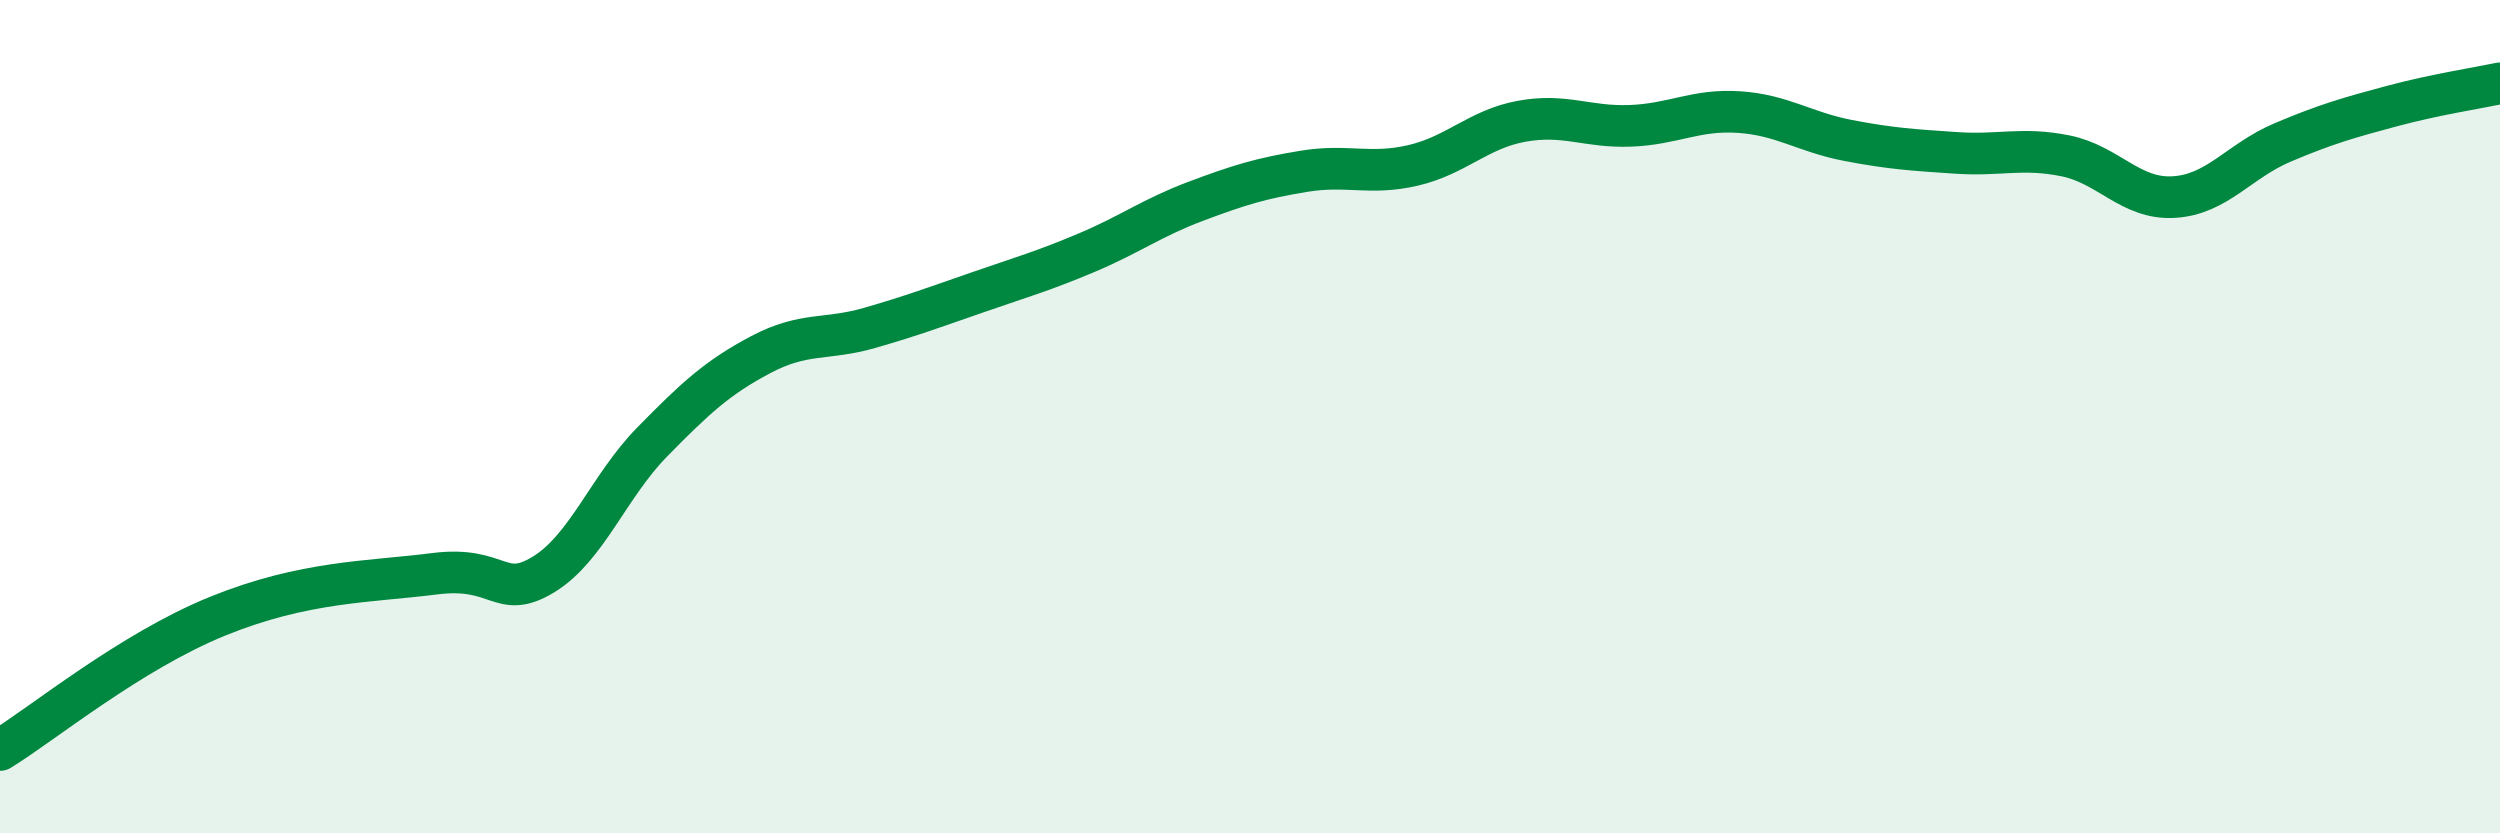
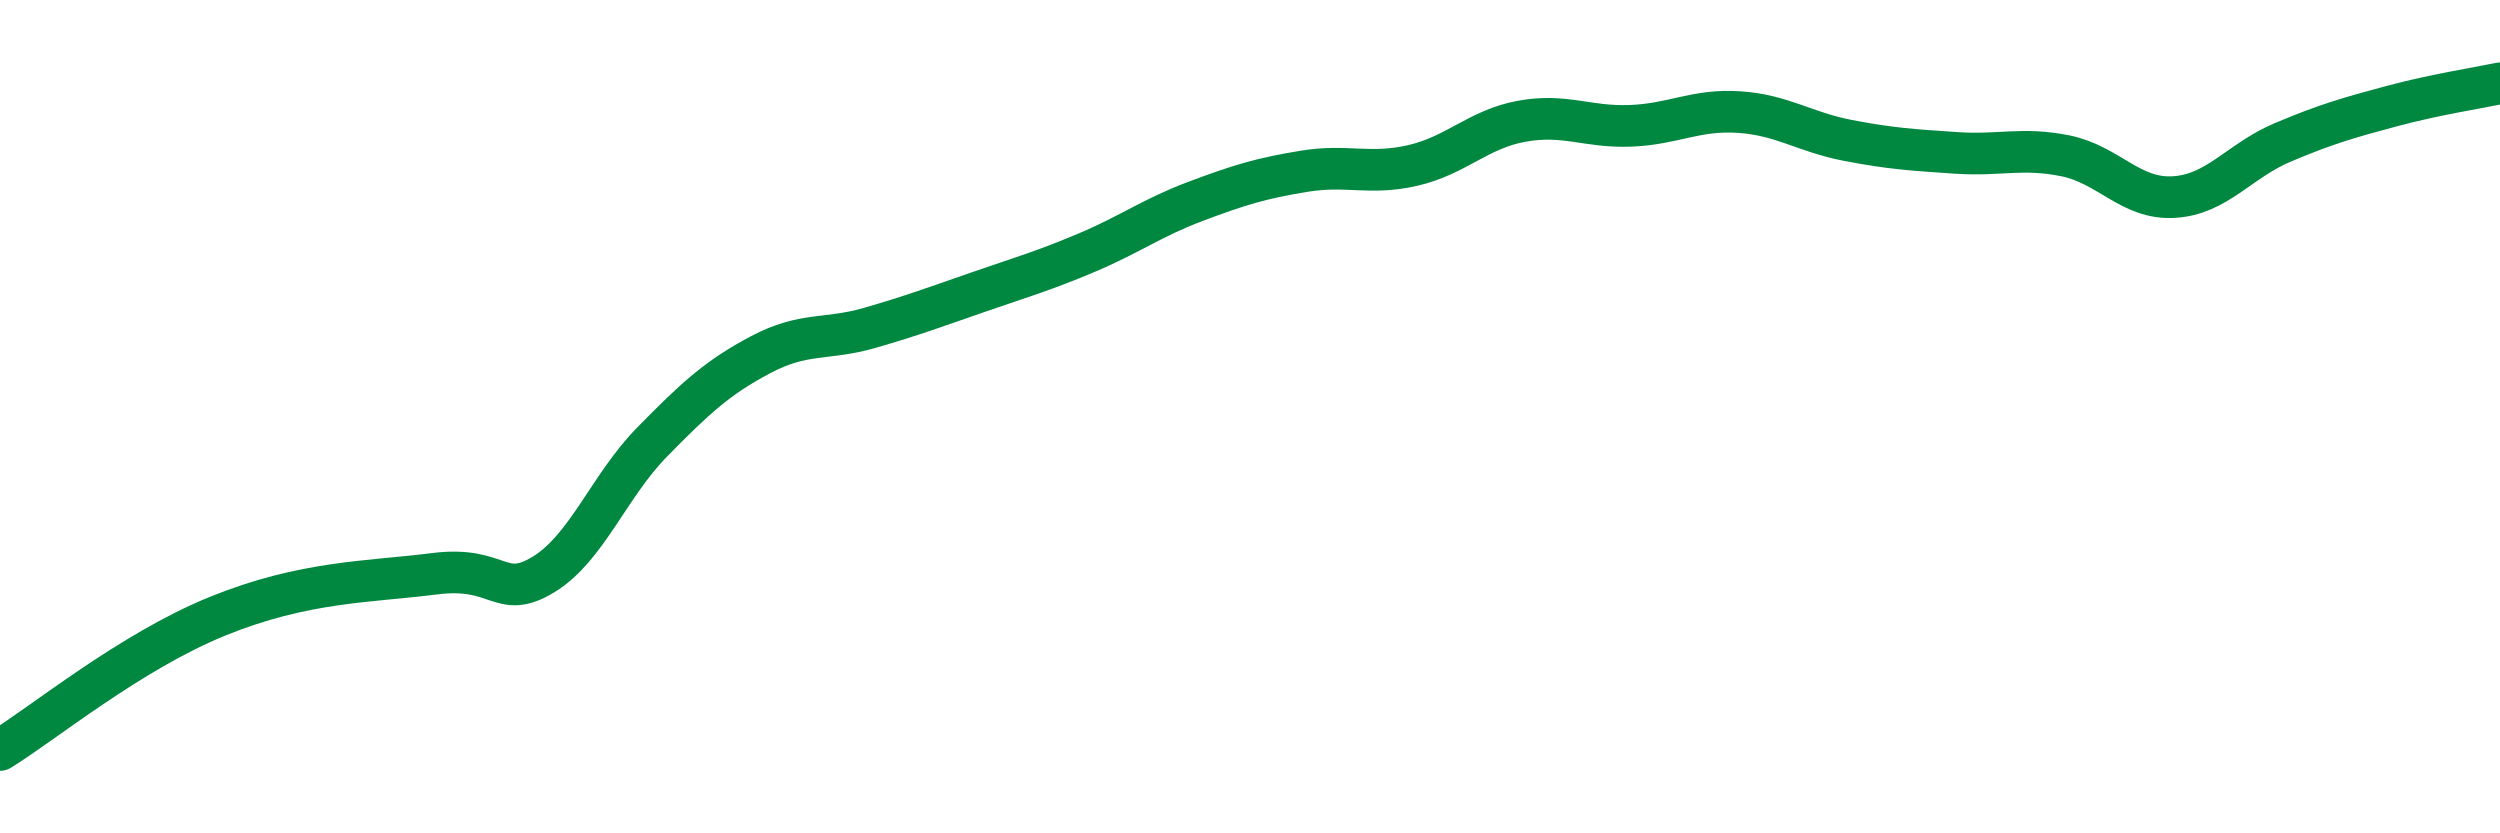
<svg xmlns="http://www.w3.org/2000/svg" width="60" height="20" viewBox="0 0 60 20">
-   <path d="M 0,18 C 1.04,17.36 3.13,15.64 5.22,14.79 C 7.31,13.94 8.87,13.97 10.43,13.77 C 11.99,13.57 12,14.42 13.04,13.79 C 14.08,13.16 14.61,11.67 15.65,10.61 C 16.69,9.55 17.22,9.06 18.26,8.51 C 19.3,7.96 19.83,8.17 20.87,7.87 C 21.91,7.57 22.44,7.37 23.48,7.01 C 24.52,6.65 25.05,6.5 26.09,6.06 C 27.13,5.62 27.66,5.22 28.7,4.83 C 29.74,4.44 30.26,4.28 31.3,4.11 C 32.34,3.94 32.87,4.21 33.91,3.97 C 34.95,3.73 35.48,3.1 36.52,2.91 C 37.56,2.72 38.09,3.06 39.13,3.02 C 40.17,2.98 40.7,2.62 41.74,2.69 C 42.78,2.76 43.31,3.17 44.35,3.37 C 45.39,3.57 45.92,3.6 46.96,3.67 C 48,3.74 48.53,3.53 49.57,3.74 C 50.61,3.95 51.13,4.79 52.17,4.73 C 53.21,4.67 53.74,3.86 54.78,3.42 C 55.82,2.98 56.35,2.83 57.39,2.55 C 58.43,2.27 59.48,2.11 60,2L60 20L0 20Z" fill="#008740" opacity="0.1" stroke-linecap="round" stroke-linejoin="round" />
  <path d="M 0,18 C 1.04,17.36 3.13,15.64 5.22,14.79 C 7.31,13.94 8.87,13.97 10.43,13.77 C 11.99,13.57 12,14.42 13.04,13.79 C 14.08,13.16 14.61,11.67 15.65,10.61 C 16.69,9.55 17.22,9.06 18.26,8.51 C 19.3,7.96 19.83,8.17 20.87,7.87 C 21.91,7.57 22.44,7.37 23.48,7.01 C 24.52,6.65 25.05,6.5 26.09,6.06 C 27.13,5.62 27.66,5.22 28.7,4.83 C 29.74,4.44 30.26,4.28 31.3,4.11 C 32.34,3.94 32.87,4.21 33.91,3.97 C 34.95,3.73 35.48,3.1 36.52,2.91 C 37.56,2.72 38.09,3.06 39.13,3.02 C 40.17,2.98 40.7,2.62 41.74,2.69 C 42.78,2.76 43.31,3.17 44.35,3.37 C 45.39,3.57 45.92,3.6 46.96,3.67 C 48,3.74 48.53,3.53 49.57,3.74 C 50.61,3.95 51.13,4.79 52.17,4.73 C 53.21,4.67 53.74,3.86 54.78,3.42 C 55.82,2.98 56.35,2.83 57.39,2.55 C 58.43,2.27 59.48,2.11 60,2" stroke="#008740" stroke-width="1" fill="none" stroke-linecap="round" stroke-linejoin="round" />
</svg>